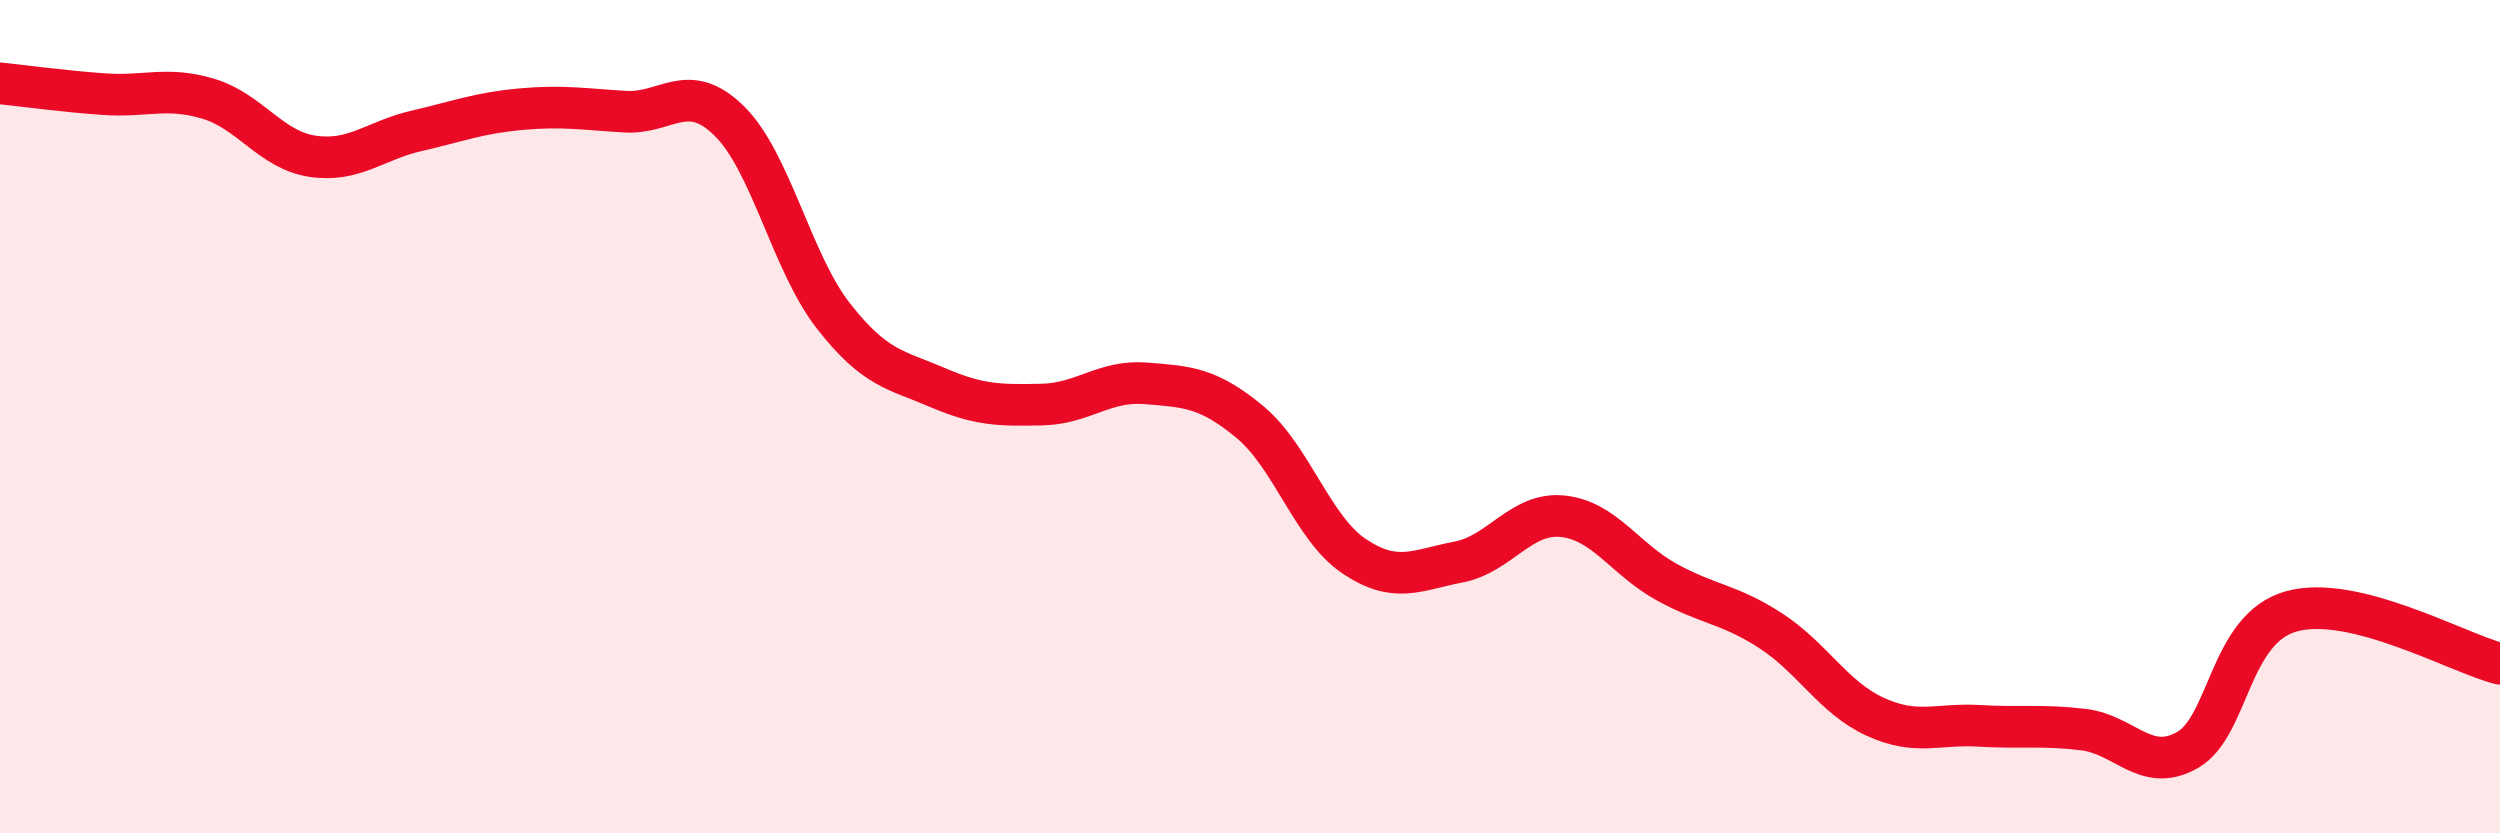
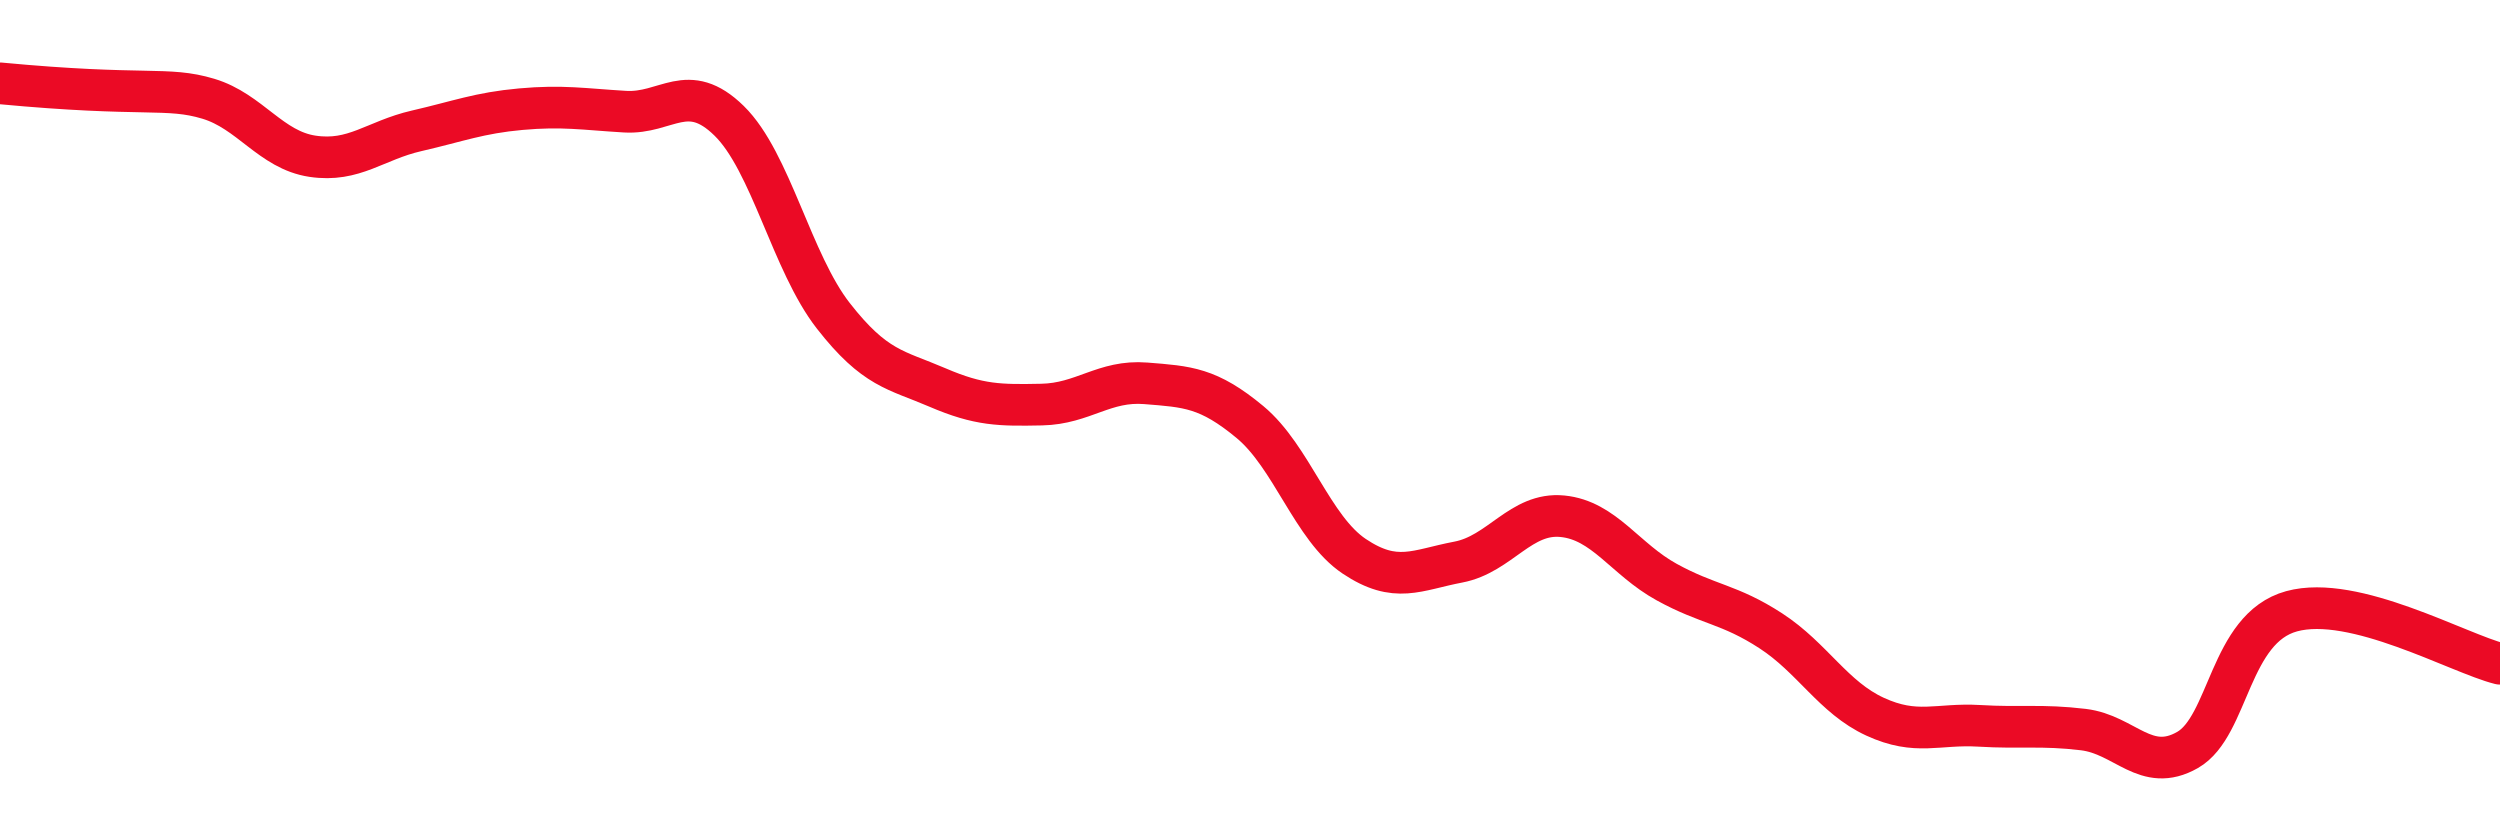
<svg xmlns="http://www.w3.org/2000/svg" width="60" height="20" viewBox="0 0 60 20">
-   <path d="M 0,2 C 0.5,2.05 1.5,2.19 2.5,2.26 C 3.5,2.33 4,2.07 5,2.37 C 6,2.67 6.5,3.6 7.5,3.75 C 8.5,3.9 9,3.37 10,3.14 C 11,2.91 11.5,2.71 12.5,2.62 C 13.5,2.53 14,2.62 15,2.68 C 16,2.74 16.5,1.92 17.5,2.9 C 18.5,3.88 19,6.3 20,7.58 C 21,8.86 21.5,8.87 22.5,9.3 C 23.5,9.73 24,9.73 25,9.71 C 26,9.69 26.5,9.12 27.5,9.2 C 28.5,9.28 29,9.3 30,10.13 C 31,10.96 31.5,12.68 32.5,13.35 C 33.5,14.02 34,13.68 35,13.49 C 36,13.3 36.5,12.29 37.5,12.39 C 38.5,12.49 39,13.42 40,13.97 C 41,14.52 41.5,14.49 42.5,15.14 C 43.5,15.79 44,16.74 45,17.2 C 46,17.66 46.5,17.36 47.5,17.42 C 48.5,17.48 49,17.39 50,17.51 C 51,17.63 51.5,18.57 52.5,18 C 53.5,17.43 53.5,15.08 55,14.67 C 56.5,14.26 59,15.68 60,15.93L60 20L0 20Z" fill="#EB0A25" opacity="0.1" stroke-linecap="round" stroke-linejoin="round" />
-   <path d="M 0,2 C 0.5,2.05 1.5,2.19 2.5,2.26 C 3.5,2.33 4,2.07 5,2.37 C 6,2.67 6.5,3.6 7.5,3.75 C 8.5,3.9 9,3.37 10,3.14 C 11,2.91 11.5,2.71 12.5,2.62 C 13.5,2.53 14,2.62 15,2.68 C 16,2.74 16.5,1.92 17.5,2.9 C 18.5,3.88 19,6.3 20,7.58 C 21,8.86 21.5,8.87 22.5,9.3 C 23.5,9.73 24,9.73 25,9.71 C 26,9.69 26.5,9.12 27.5,9.2 C 28.5,9.28 29,9.3 30,10.13 C 31,10.96 31.5,12.68 32.5,13.35 C 33.5,14.02 34,13.68 35,13.49 C 36,13.3 36.5,12.29 37.5,12.39 C 38.5,12.49 39,13.42 40,13.97 C 41,14.52 41.5,14.49 42.5,15.14 C 43.5,15.79 44,16.74 45,17.2 C 46,17.66 46.5,17.36 47.5,17.42 C 48.5,17.48 49,17.39 50,17.51 C 51,17.63 51.5,18.57 52.5,18 C 53.5,17.43 53.5,15.08 55,14.67 C 56.5,14.26 59,15.68 60,15.93" stroke="#EB0A25" stroke-width="1" fill="none" stroke-linecap="round" stroke-linejoin="round" />
+   <path d="M 0,2 C 3.5,2.33 4,2.07 5,2.37 C 6,2.67 6.5,3.6 7.5,3.75 C 8.5,3.9 9,3.37 10,3.14 C 11,2.91 11.5,2.71 12.5,2.62 C 13.5,2.53 14,2.62 15,2.68 C 16,2.74 16.5,1.92 17.5,2.9 C 18.5,3.88 19,6.3 20,7.58 C 21,8.86 21.5,8.87 22.5,9.3 C 23.5,9.73 24,9.73 25,9.71 C 26,9.69 26.5,9.12 27.5,9.2 C 28.5,9.28 29,9.3 30,10.13 C 31,10.96 31.5,12.68 32.5,13.35 C 33.5,14.02 34,13.68 35,13.49 C 36,13.3 36.5,12.29 37.5,12.39 C 38.5,12.49 39,13.42 40,13.97 C 41,14.52 41.5,14.49 42.5,15.14 C 43.5,15.79 44,16.74 45,17.2 C 46,17.66 46.5,17.36 47.5,17.42 C 48.5,17.48 49,17.39 50,17.51 C 51,17.63 51.5,18.57 52.5,18 C 53.5,17.43 53.5,15.08 55,14.67 C 56.5,14.26 59,15.68 60,15.93" stroke="#EB0A25" stroke-width="1" fill="none" stroke-linecap="round" stroke-linejoin="round" />
</svg>